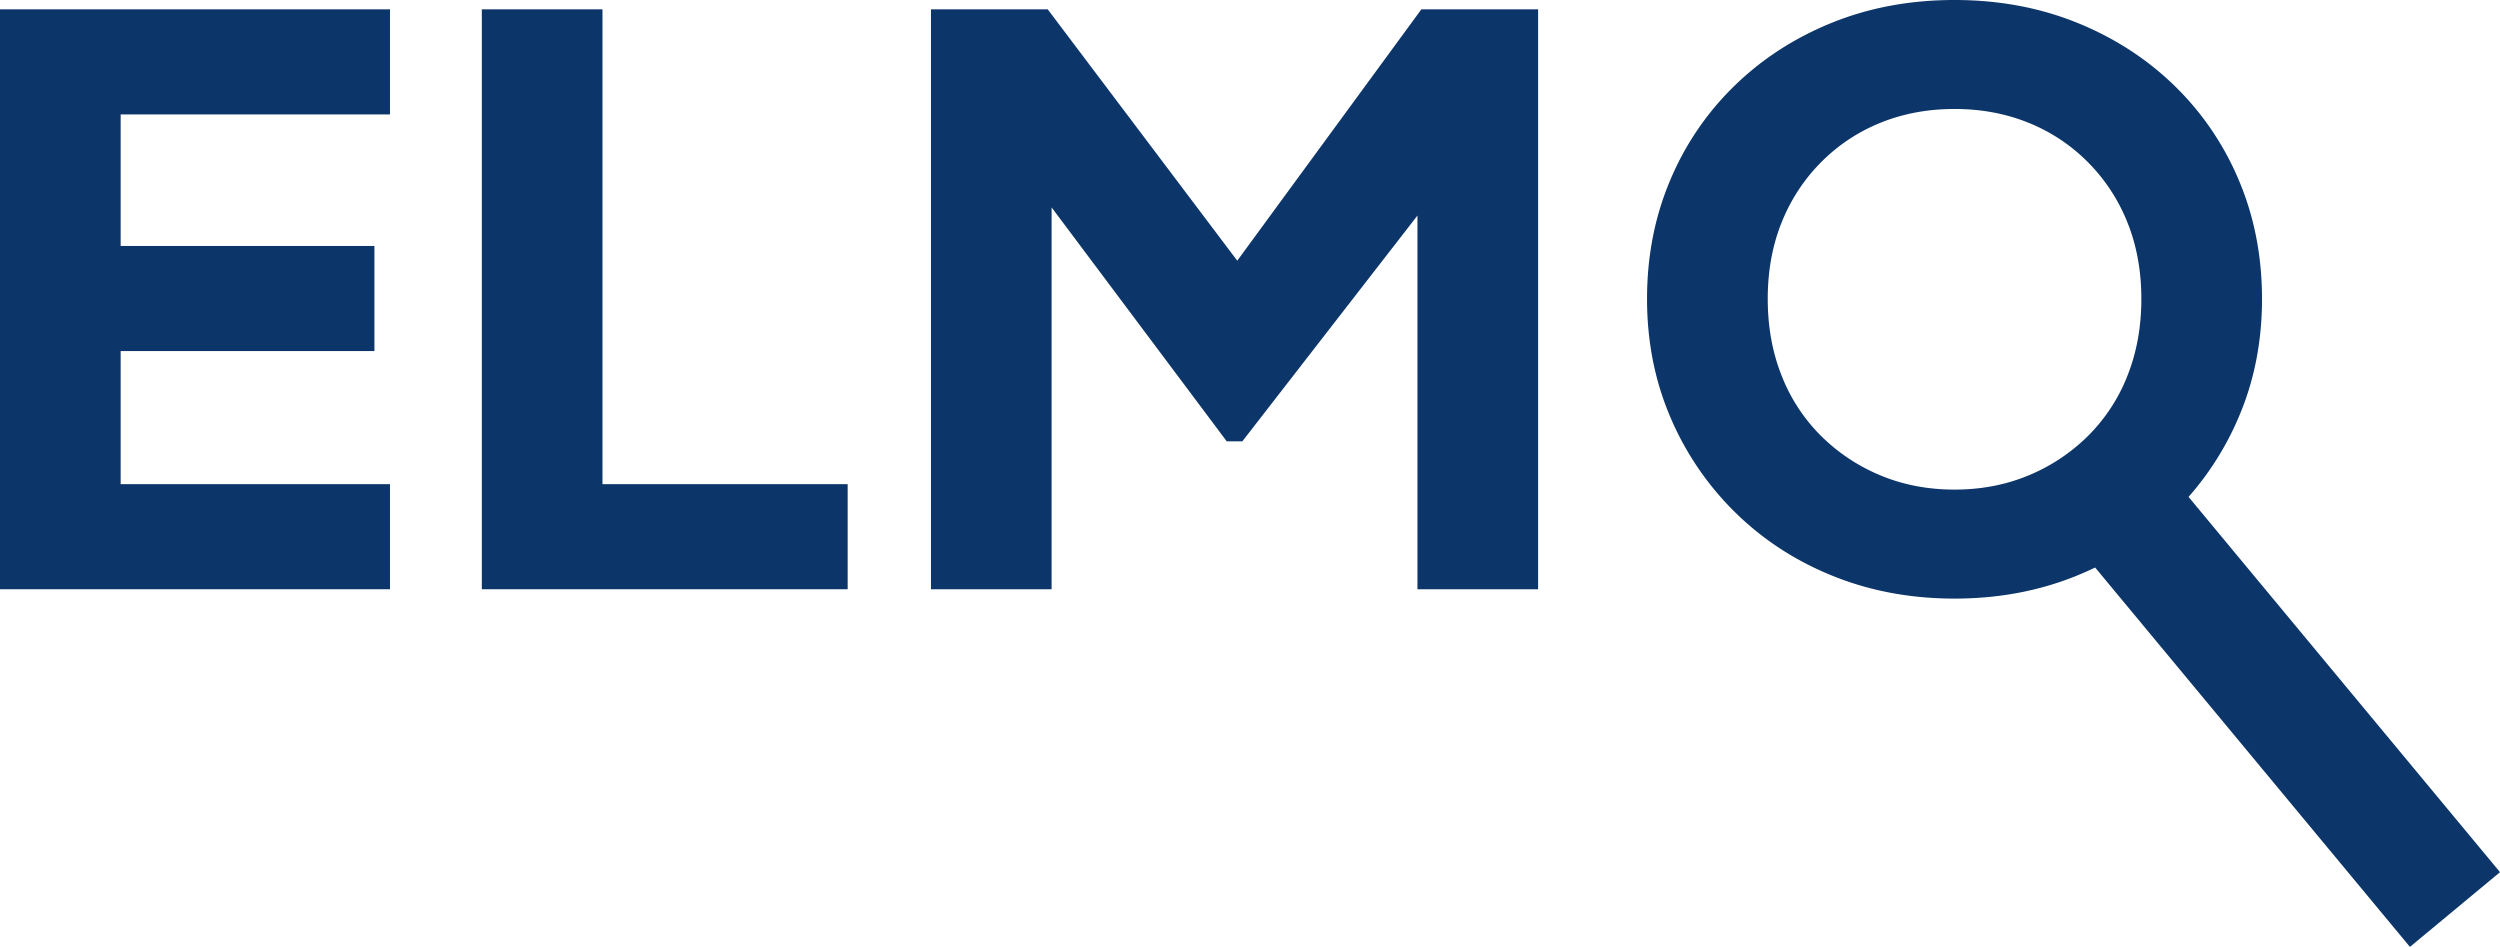
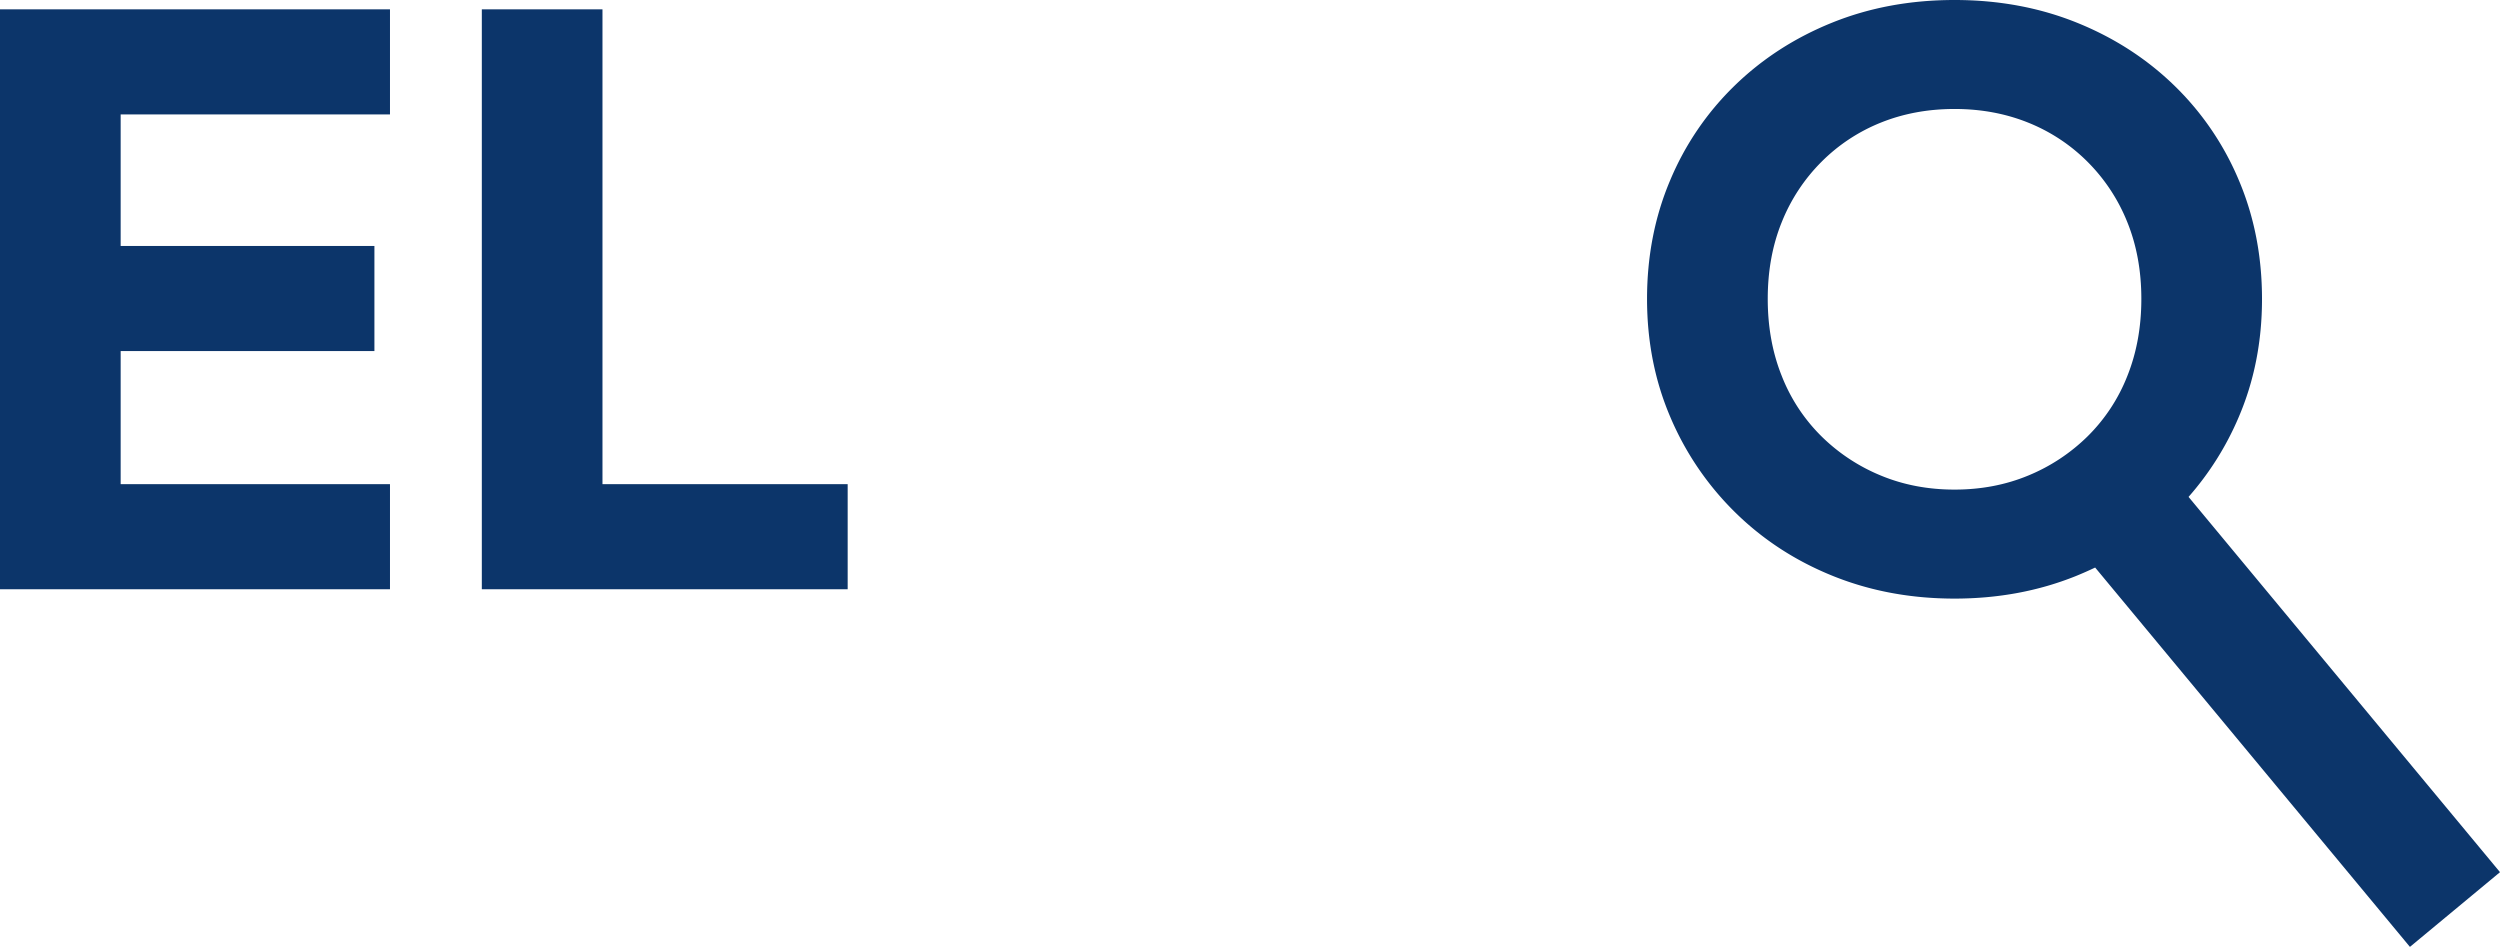
<svg xmlns="http://www.w3.org/2000/svg" id="b100e023-76e1-43b5-a02b-aa8b74c9512d" data-name="Vrstva 1" viewBox="0 0 2500.51 947.06">
  <path d="M2500.51,872.35,2189,497a295.88,295.88,0,0,0,50.11-79.65q23.37-54.49,23.36-118.34t-23-118.34a286,286,0,0,0-64.62-95q-41.65-40.47-97.71-63.06T1954.94,0q-66.18,0-122.23,22.58T1735,85.64a285.55,285.55,0,0,0-64.62,95q-23,54.5-23,118.34t23.36,118.34a294.93,294.93,0,0,0,65,95.37q41.64,40.88,97.7,63.45t121.46,22.58q65.4,0,121.46-22.58,9.82-4,19.22-8.49l314.85,379.42Zm-472-396.65q-33.87,14-73.58,14t-73.57-14a184.45,184.45,0,0,1-59.56-39.32A174.4,174.4,0,0,1,1782.1,376q-14-35-14-77.07t14-76.69a179.6,179.6,0,0,1,39.71-60.34,176.53,176.53,0,0,1,59.56-39.32Q1915.23,109,1954.94,109t73.58,13.62a176.59,176.59,0,0,1,59.55,39.32,179.6,179.6,0,0,1,39.71,60.34q14,34.65,14,76.69t-14,77.07a174.4,174.4,0,0,1-39.71,60.34A184.52,184.52,0,0,1,2028.52,475.7Z" style="fill:#0C356A" />
  <polygon points="0 589.37 390.06 589.37 390.06 484.26 120.68 484.26 120.68 351.13 374.49 351.13 374.49 246.02 120.68 246.02 120.68 114.45 390.06 114.45 390.06 9.34 0 9.34 0 589.37" style="fill:#0C356A" />
  <polygon points="602.6 9.34 481.92 9.34 481.92 589.37 847.84 589.37 847.84 484.26 602.6 484.26 602.6 9.34" style="fill:#0C356A" />
-   <polygon points="1237.5 260.75 1047.93 9.34 931.15 9.34 931.15 589.37 1051.82 589.37 1051.82 207.45 1227 441.44 1242.57 441.44 1417.74 215.6 1417.74 589.37 1538.42 589.37 1538.42 9.34 1421.64 9.34 1237.5 260.75" style="fill:#0C356A" />
</svg>